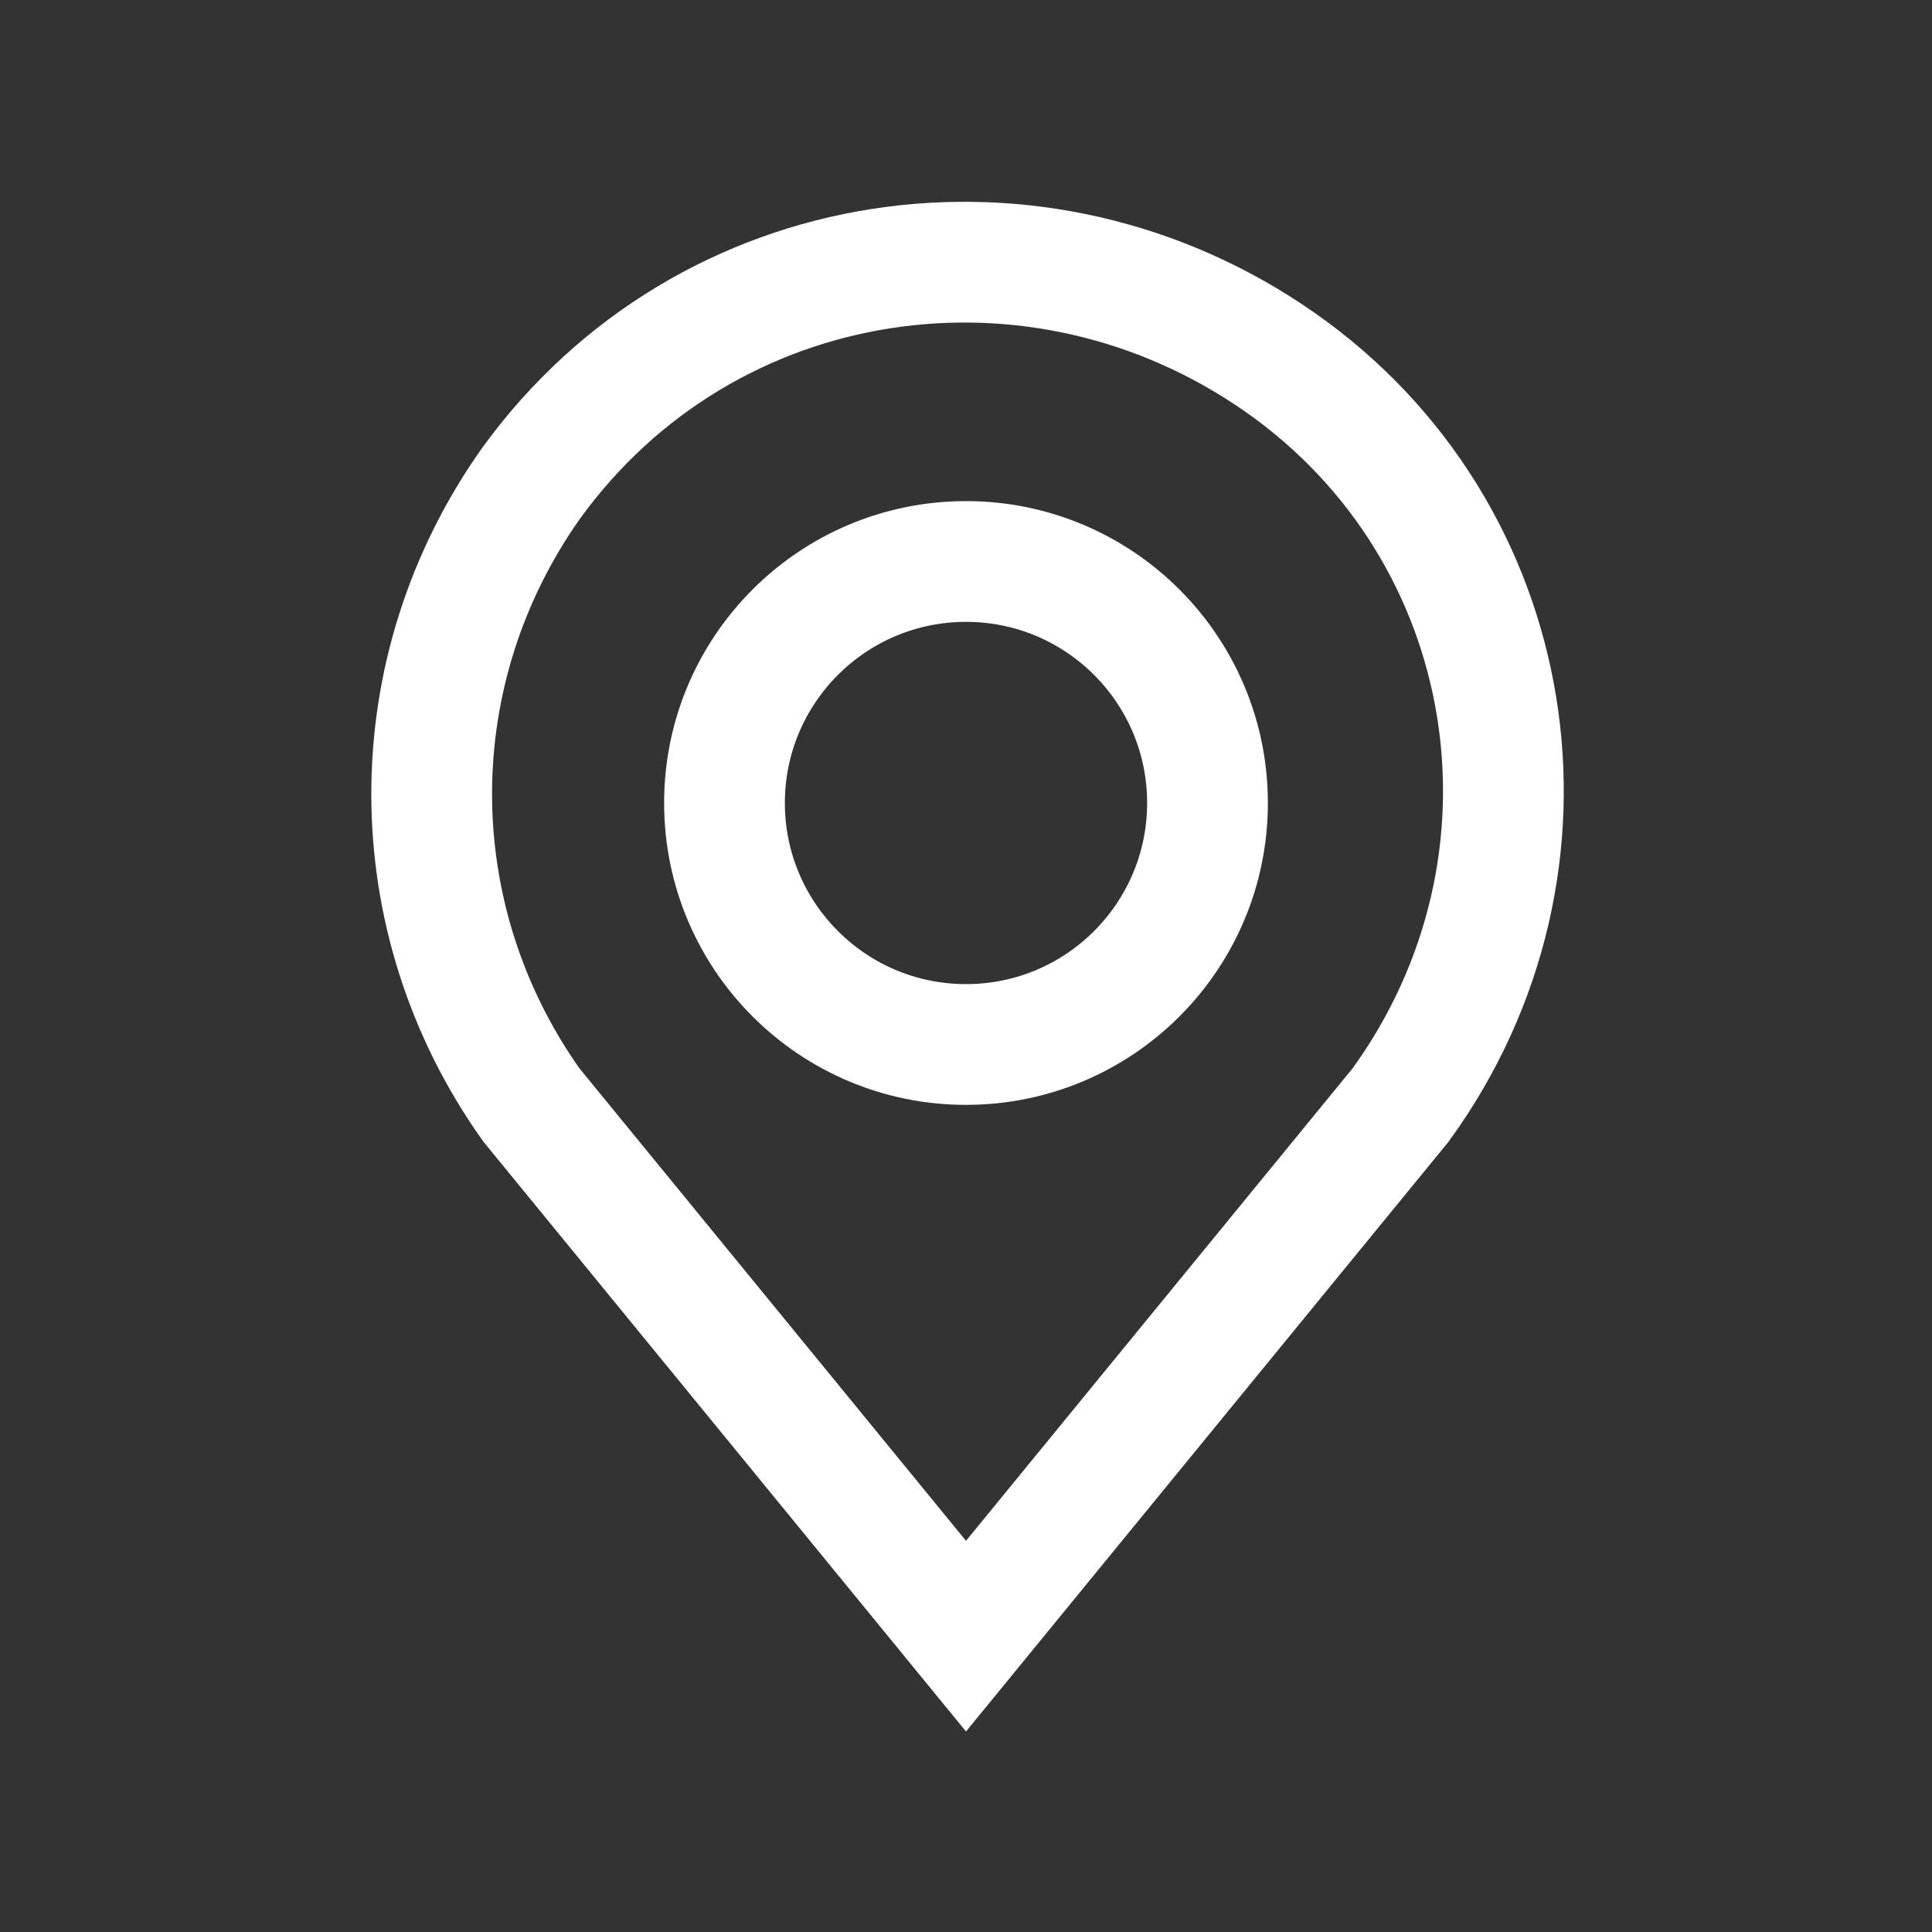
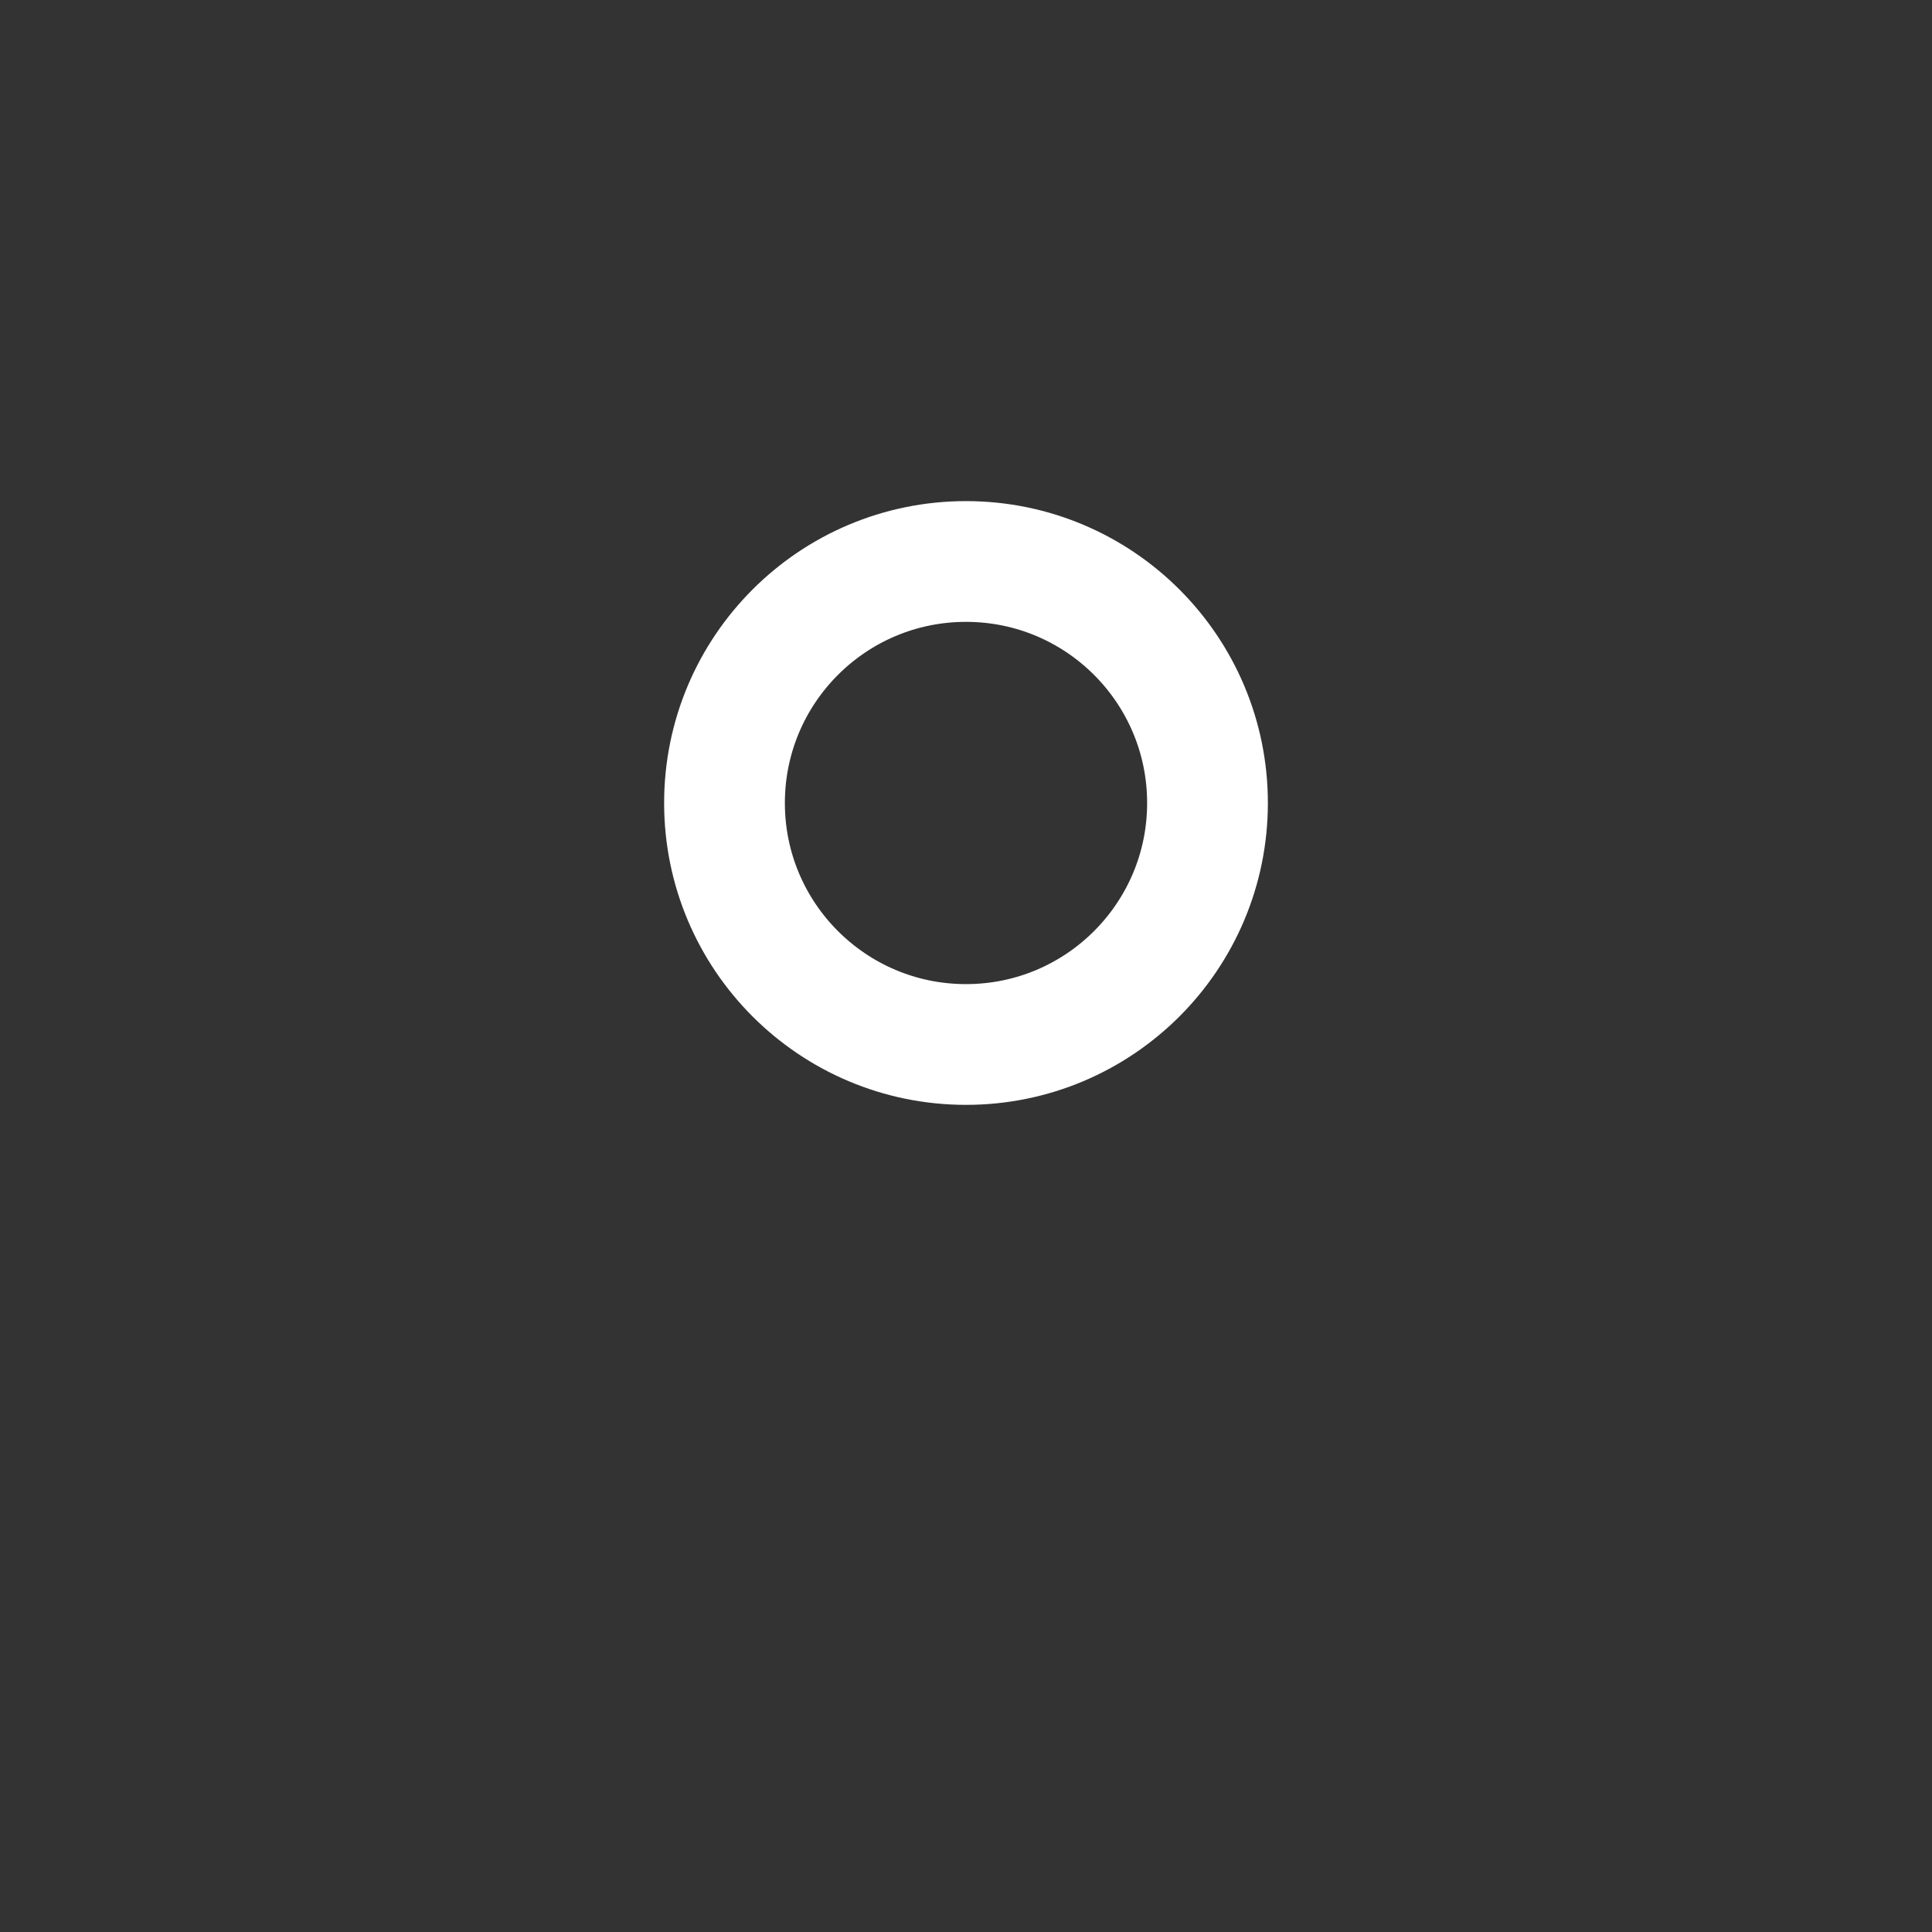
<svg xmlns="http://www.w3.org/2000/svg" version="1.1" id="Layer_1" x="0" y="0" viewBox="0 0 32 32" xml:space="preserve">
  <rect x="0" y="0" width="32" height="32" fill="#333333" stroke="none" />
  <style>.st0{fill:none;stroke:#fff;stroke-width:2;stroke-miterlimit:10}</style>
-   <path class="st0" d="M23.2 18.3c2.9-4 2-9.5-2-12.3S11.7 4 8.8 8c-2.2 3.1-2.2 7.2 0 10.3l7.2 8.8 7.2-8.8z" />
  <circle class="st0" cx="16" cy="13.3" r="4" />
</svg>